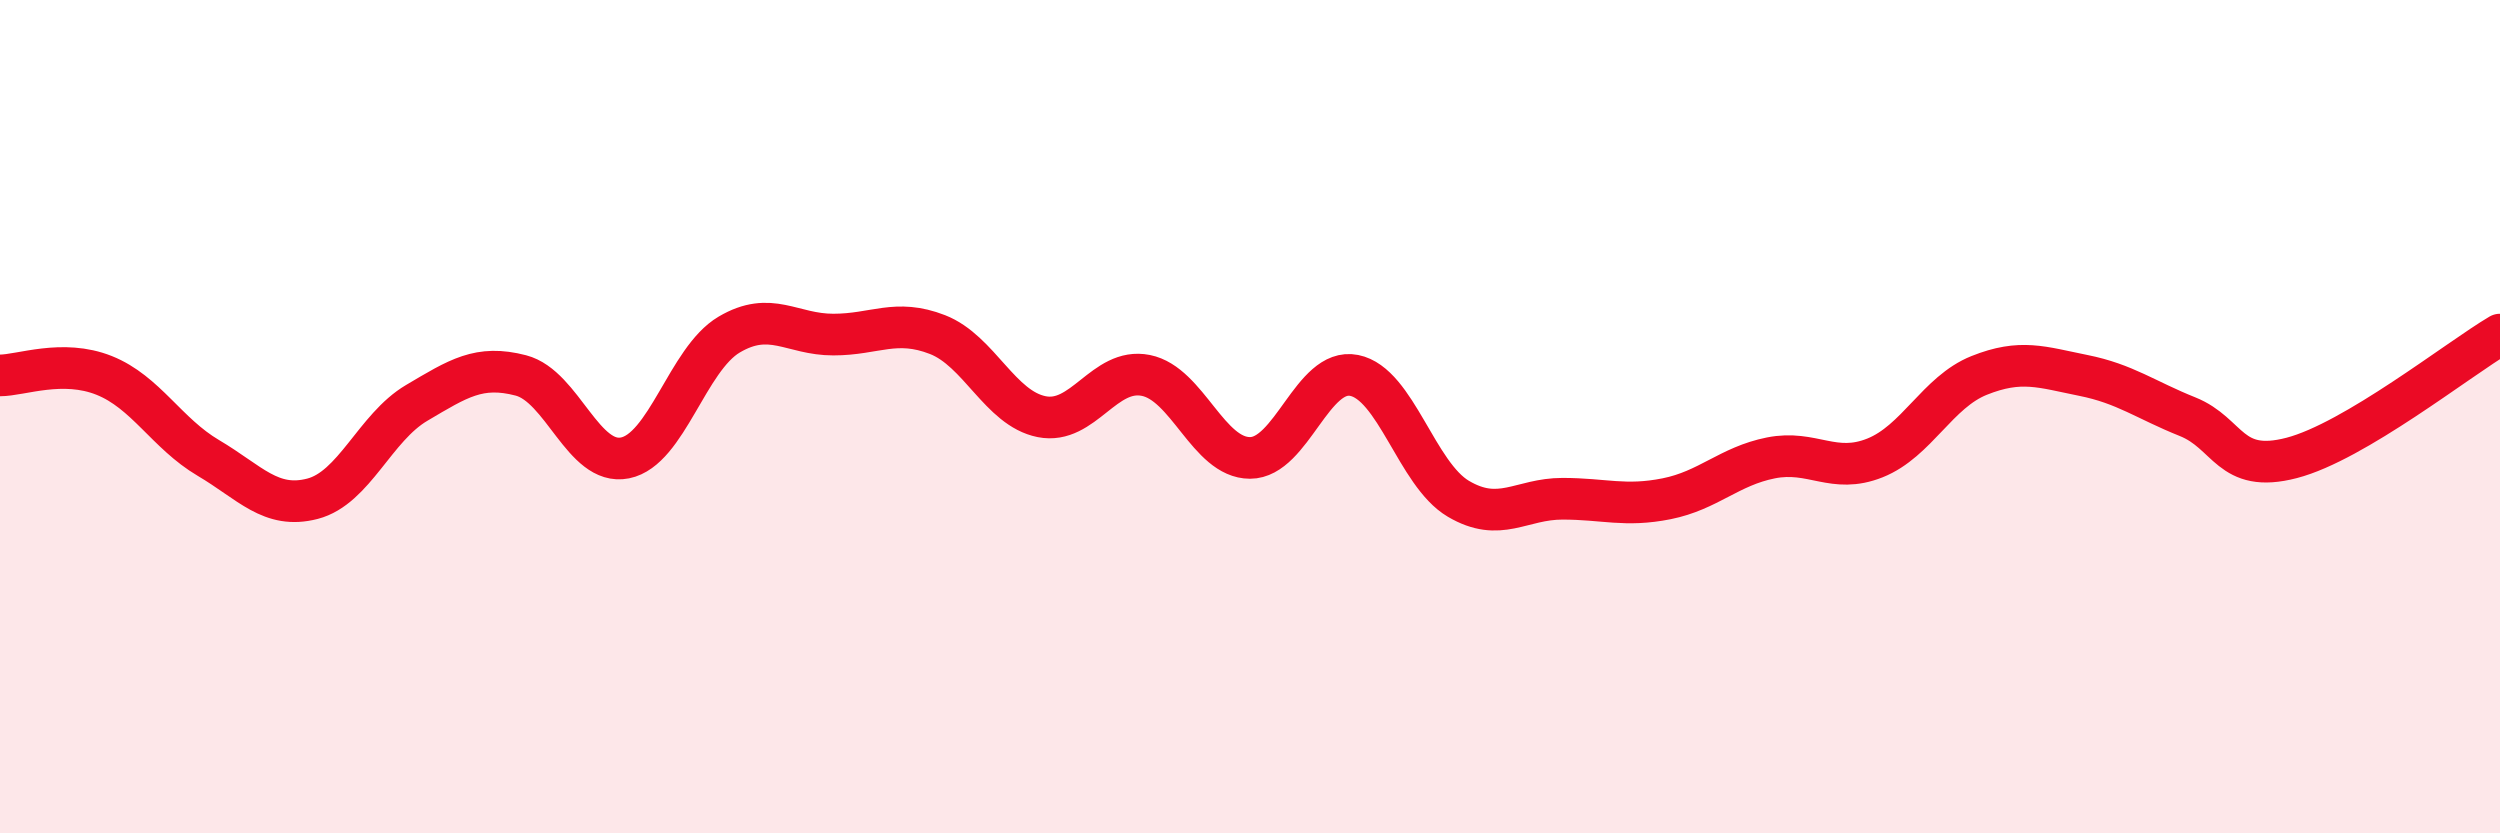
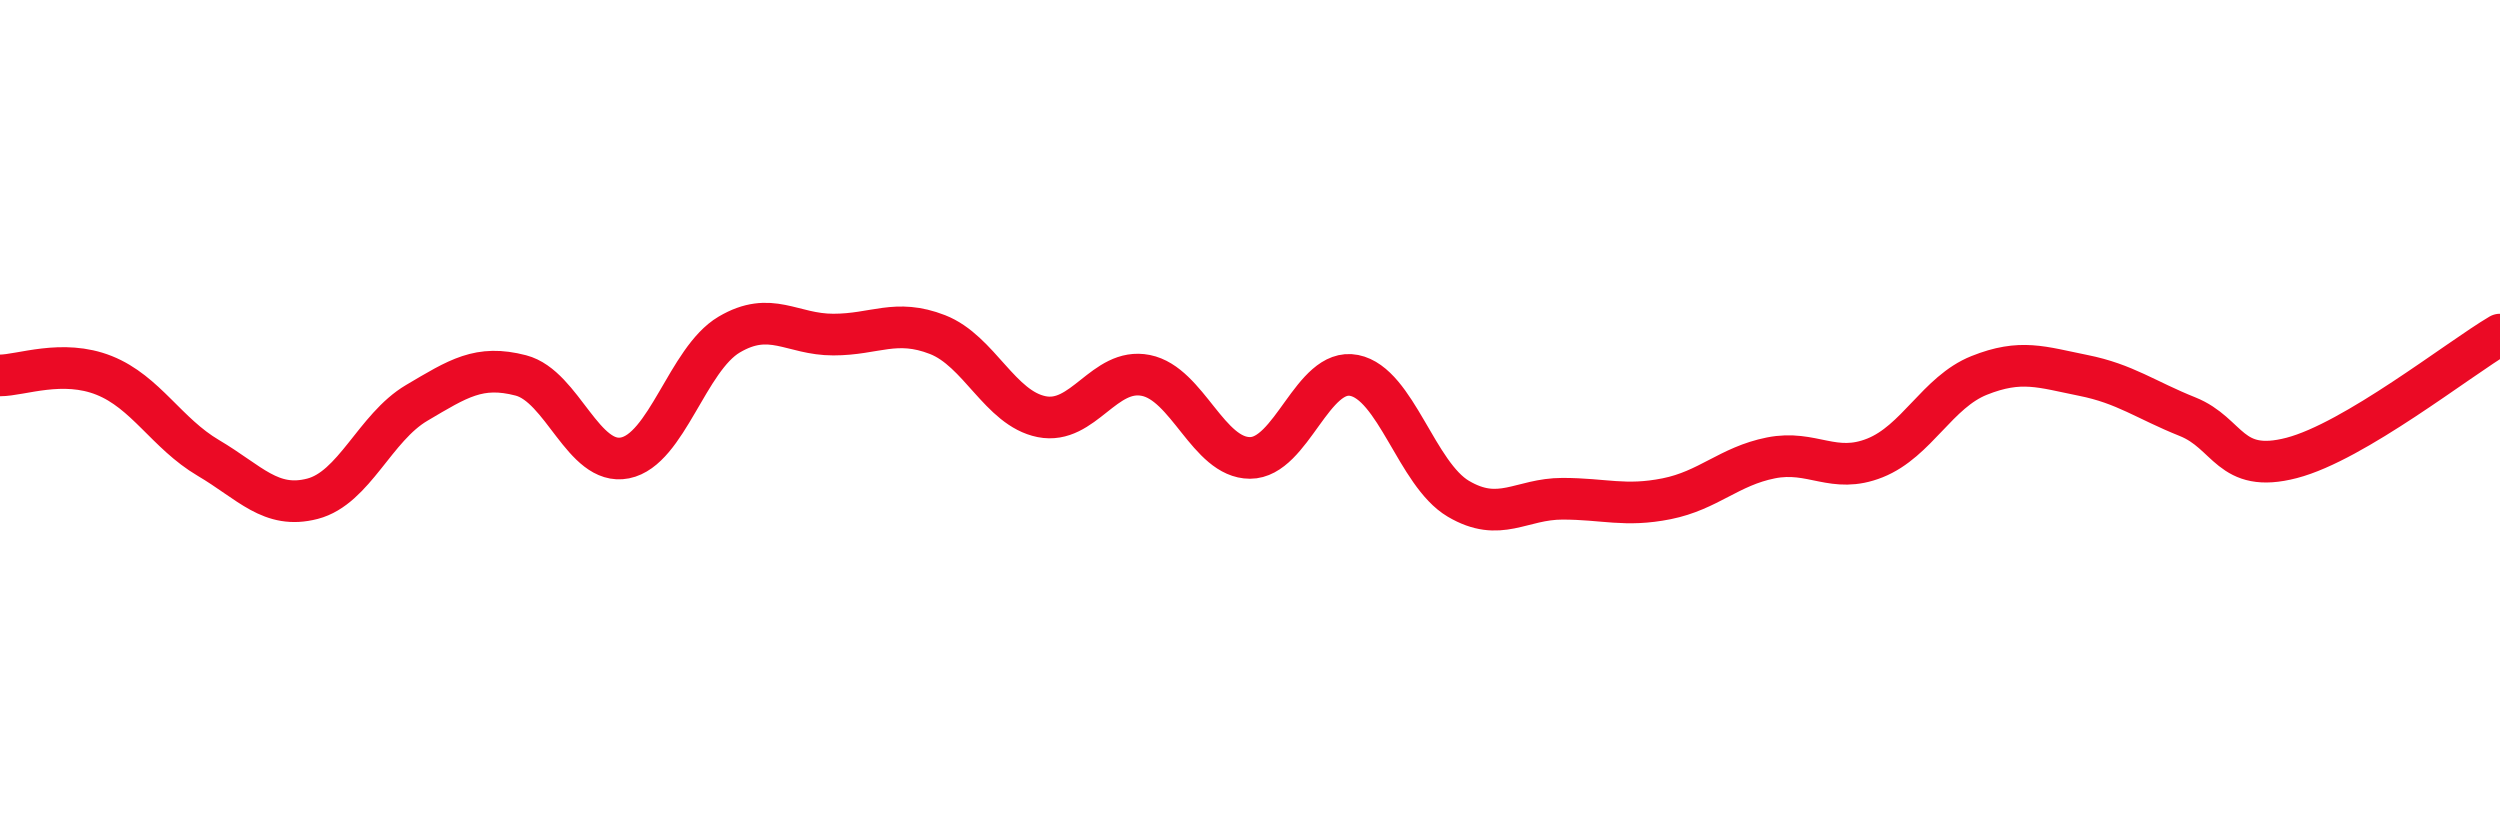
<svg xmlns="http://www.w3.org/2000/svg" width="60" height="20" viewBox="0 0 60 20">
-   <path d="M 0,9.01 C 0.5,9.01 1.5,8.61 2.5,9.01 C 3.5,9.41 4,10.4 5,10.99 C 6,11.58 6.5,12.23 7.5,11.97 C 8.5,11.71 9,10.26 10,9.67 C 11,9.08 11.5,8.75 12.5,9.01 C 13.5,9.27 14,11.19 15,10.99 C 16,10.79 16.5,8.62 17.5,8.03 C 18.5,7.44 19,8.03 20,8.03 C 21,8.03 21.5,7.64 22.5,8.03 C 23.5,8.42 24,9.8 25,10 C 26,10.2 26.5,8.81 27.5,9.01 C 28.5,9.21 29,10.99 30,10.99 C 31,10.99 31.5,8.81 32.5,9.01 C 33.5,9.21 34,11.38 35,11.97 C 36,12.56 36.5,11.97 37.5,11.97 C 38.5,11.97 39,12.17 40,11.97 C 41,11.77 41.5,11.19 42.5,10.99 C 43.5,10.79 44,11.39 45,10.99 C 46,10.59 46.5,9.41 47.5,9.01 C 48.5,8.61 49,8.81 50,9.01 C 51,9.21 51.5,9.6 52.5,10 C 53.5,10.4 53.5,11.38 55,10.99 C 56.5,10.6 59,8.62 60,8.03L60 20L0 20Z" fill="#EB0A25" opacity="0.1" stroke-linecap="round" stroke-linejoin="round" />
  <path d="M 0,9.01 C 0.5,9.01 1.5,8.61 2.5,9.01 C 3.5,9.41 4,10.4 5,10.99 C 6,11.58 6.5,12.23 7.5,11.97 C 8.5,11.71 9,10.26 10,9.67 C 11,9.08 11.5,8.75 12.5,9.01 C 13.5,9.27 14,11.19 15,10.99 C 16,10.79 16.5,8.62 17.5,8.03 C 18.5,7.44 19,8.03 20,8.03 C 21,8.03 21.5,7.64 22.5,8.03 C 23.5,8.42 24,9.8 25,10 C 26,10.2 26.5,8.81 27.5,9.01 C 28.5,9.21 29,10.99 30,10.99 C 31,10.99 31.5,8.81 32.5,9.01 C 33.5,9.21 34,11.38 35,11.97 C 36,12.56 36.5,11.97 37.5,11.97 C 38.5,11.97 39,12.17 40,11.97 C 41,11.77 41.5,11.19 42.5,10.99 C 43.5,10.79 44,11.39 45,10.99 C 46,10.59 46.5,9.41 47.5,9.01 C 48.5,8.61 49,8.81 50,9.01 C 51,9.21 51.5,9.6 52.5,10 C 53.5,10.4 53.5,11.38 55,10.99 C 56.5,10.6 59,8.62 60,8.03" stroke="#EB0A25" stroke-width="1" fill="none" stroke-linecap="round" stroke-linejoin="round" />
</svg>